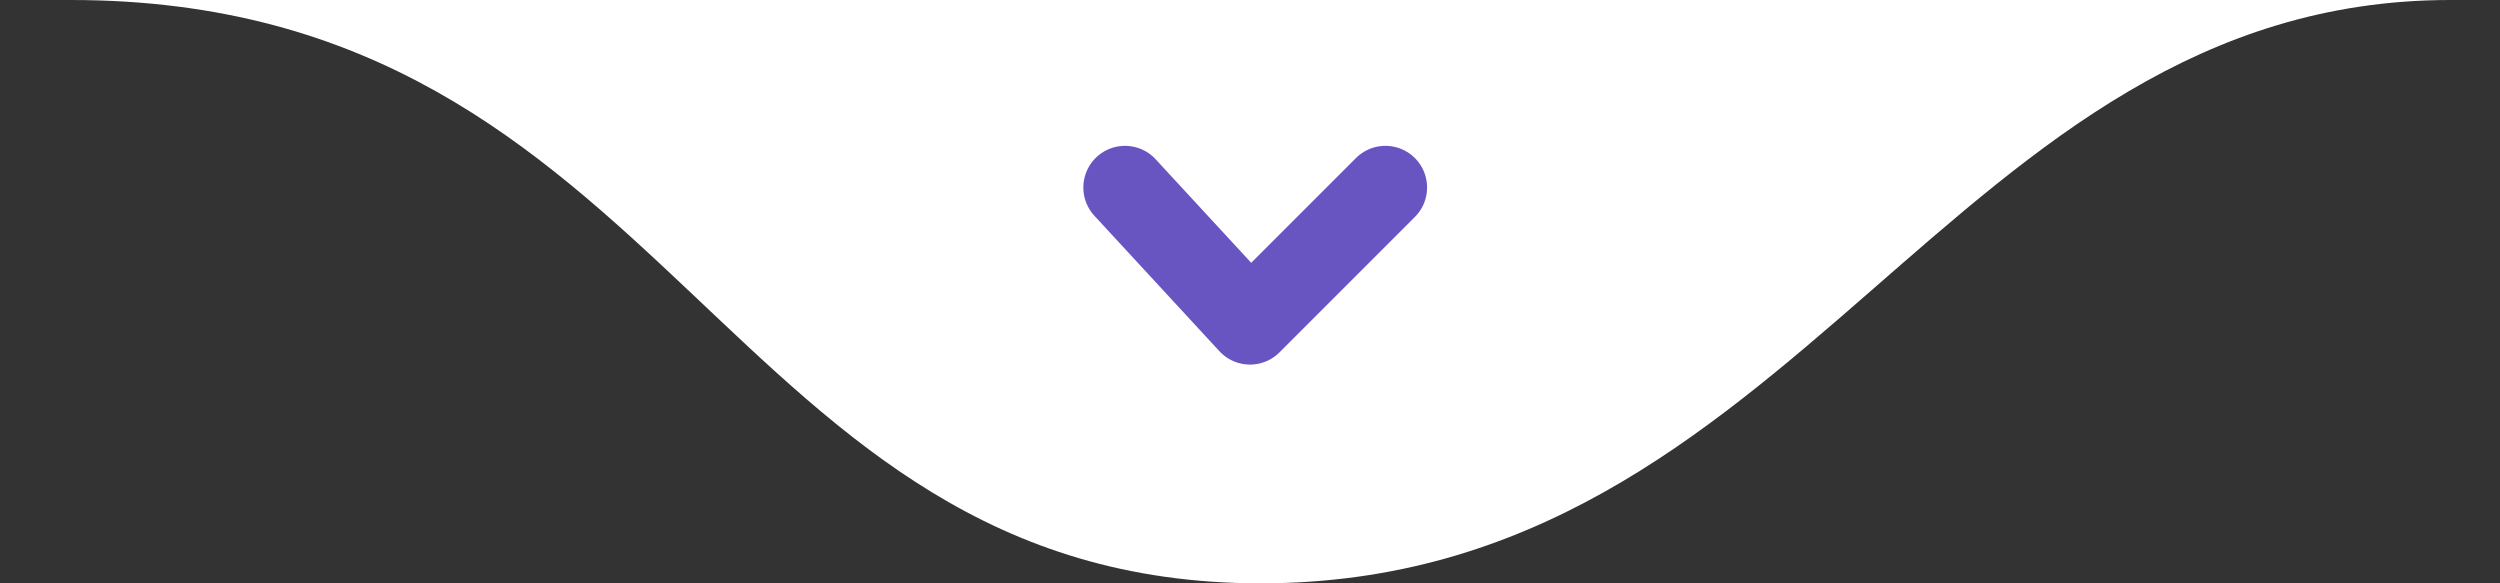
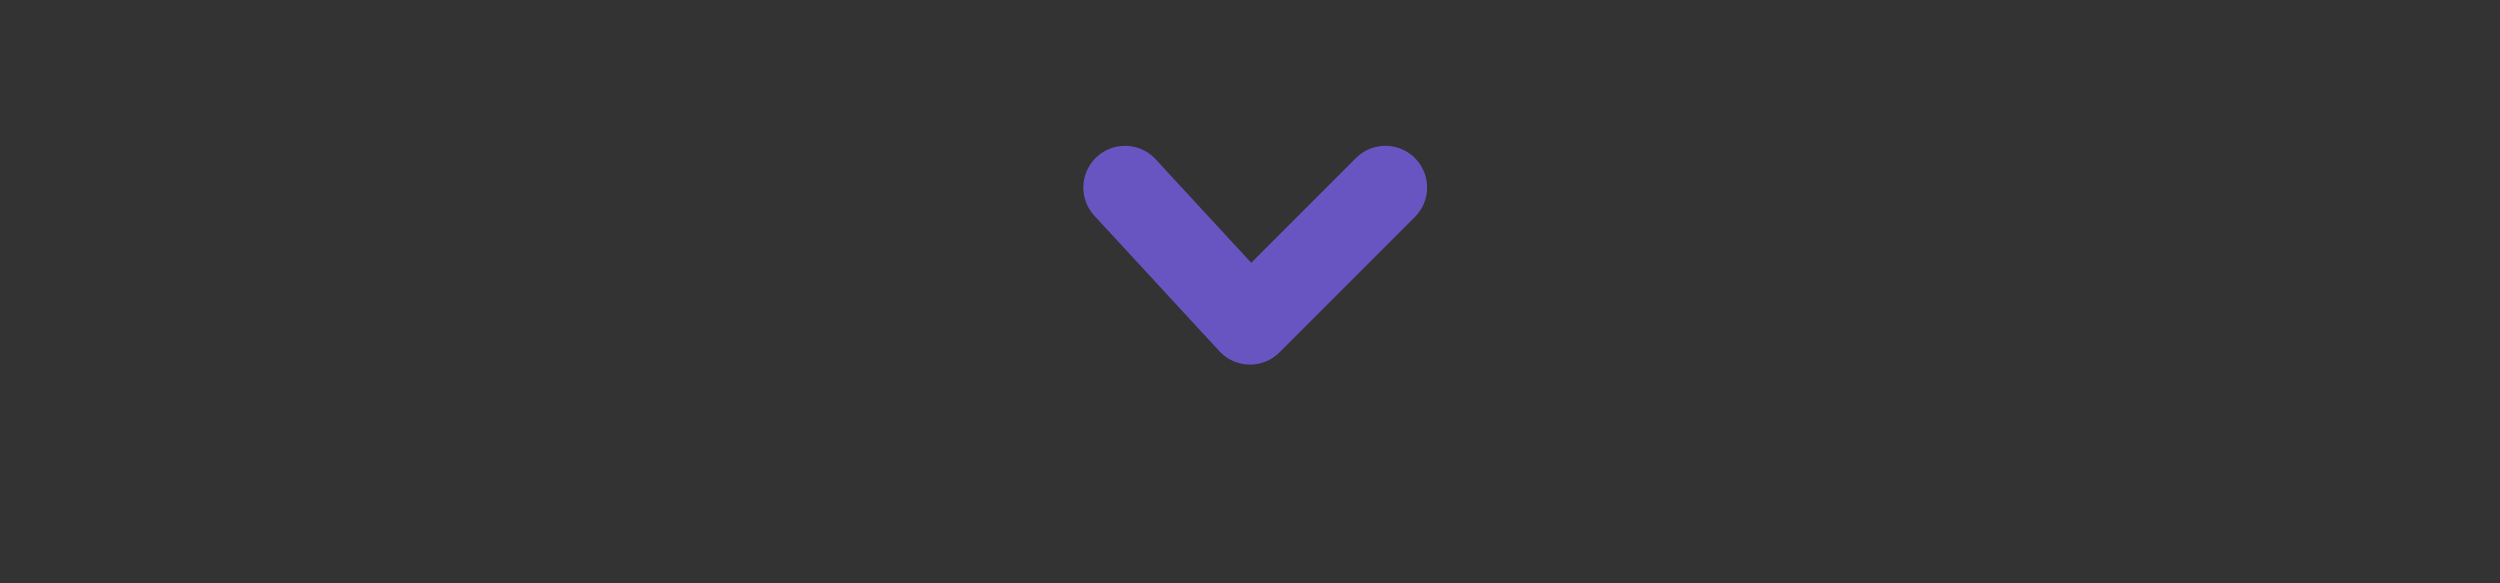
<svg xmlns="http://www.w3.org/2000/svg" width="120" height="28" viewBox="0 0 120 28" fill="none">
  <rect x="0" y="0" width="120" height="28" fill="#333333" stroke="none" />
  <g id="Group 2">
-     <path id="shape" d="M60.507 28C34.574 28 32.413 0 3.393 8.27651e-05C-17.917 -7.11974e-05 66.651 2.86716e-05 103.554 7.22527e-05L117.621 8.27651e-05C93.54 3.13694e-05 86.44 28 60.507 28Z" fill="white" />
    <path id="seta" d="M54 9L60 15.5L66.5 9" stroke="#6955C2" stroke-width="4" stroke-linecap="round" stroke-linejoin="round" />
  </g>
</svg>